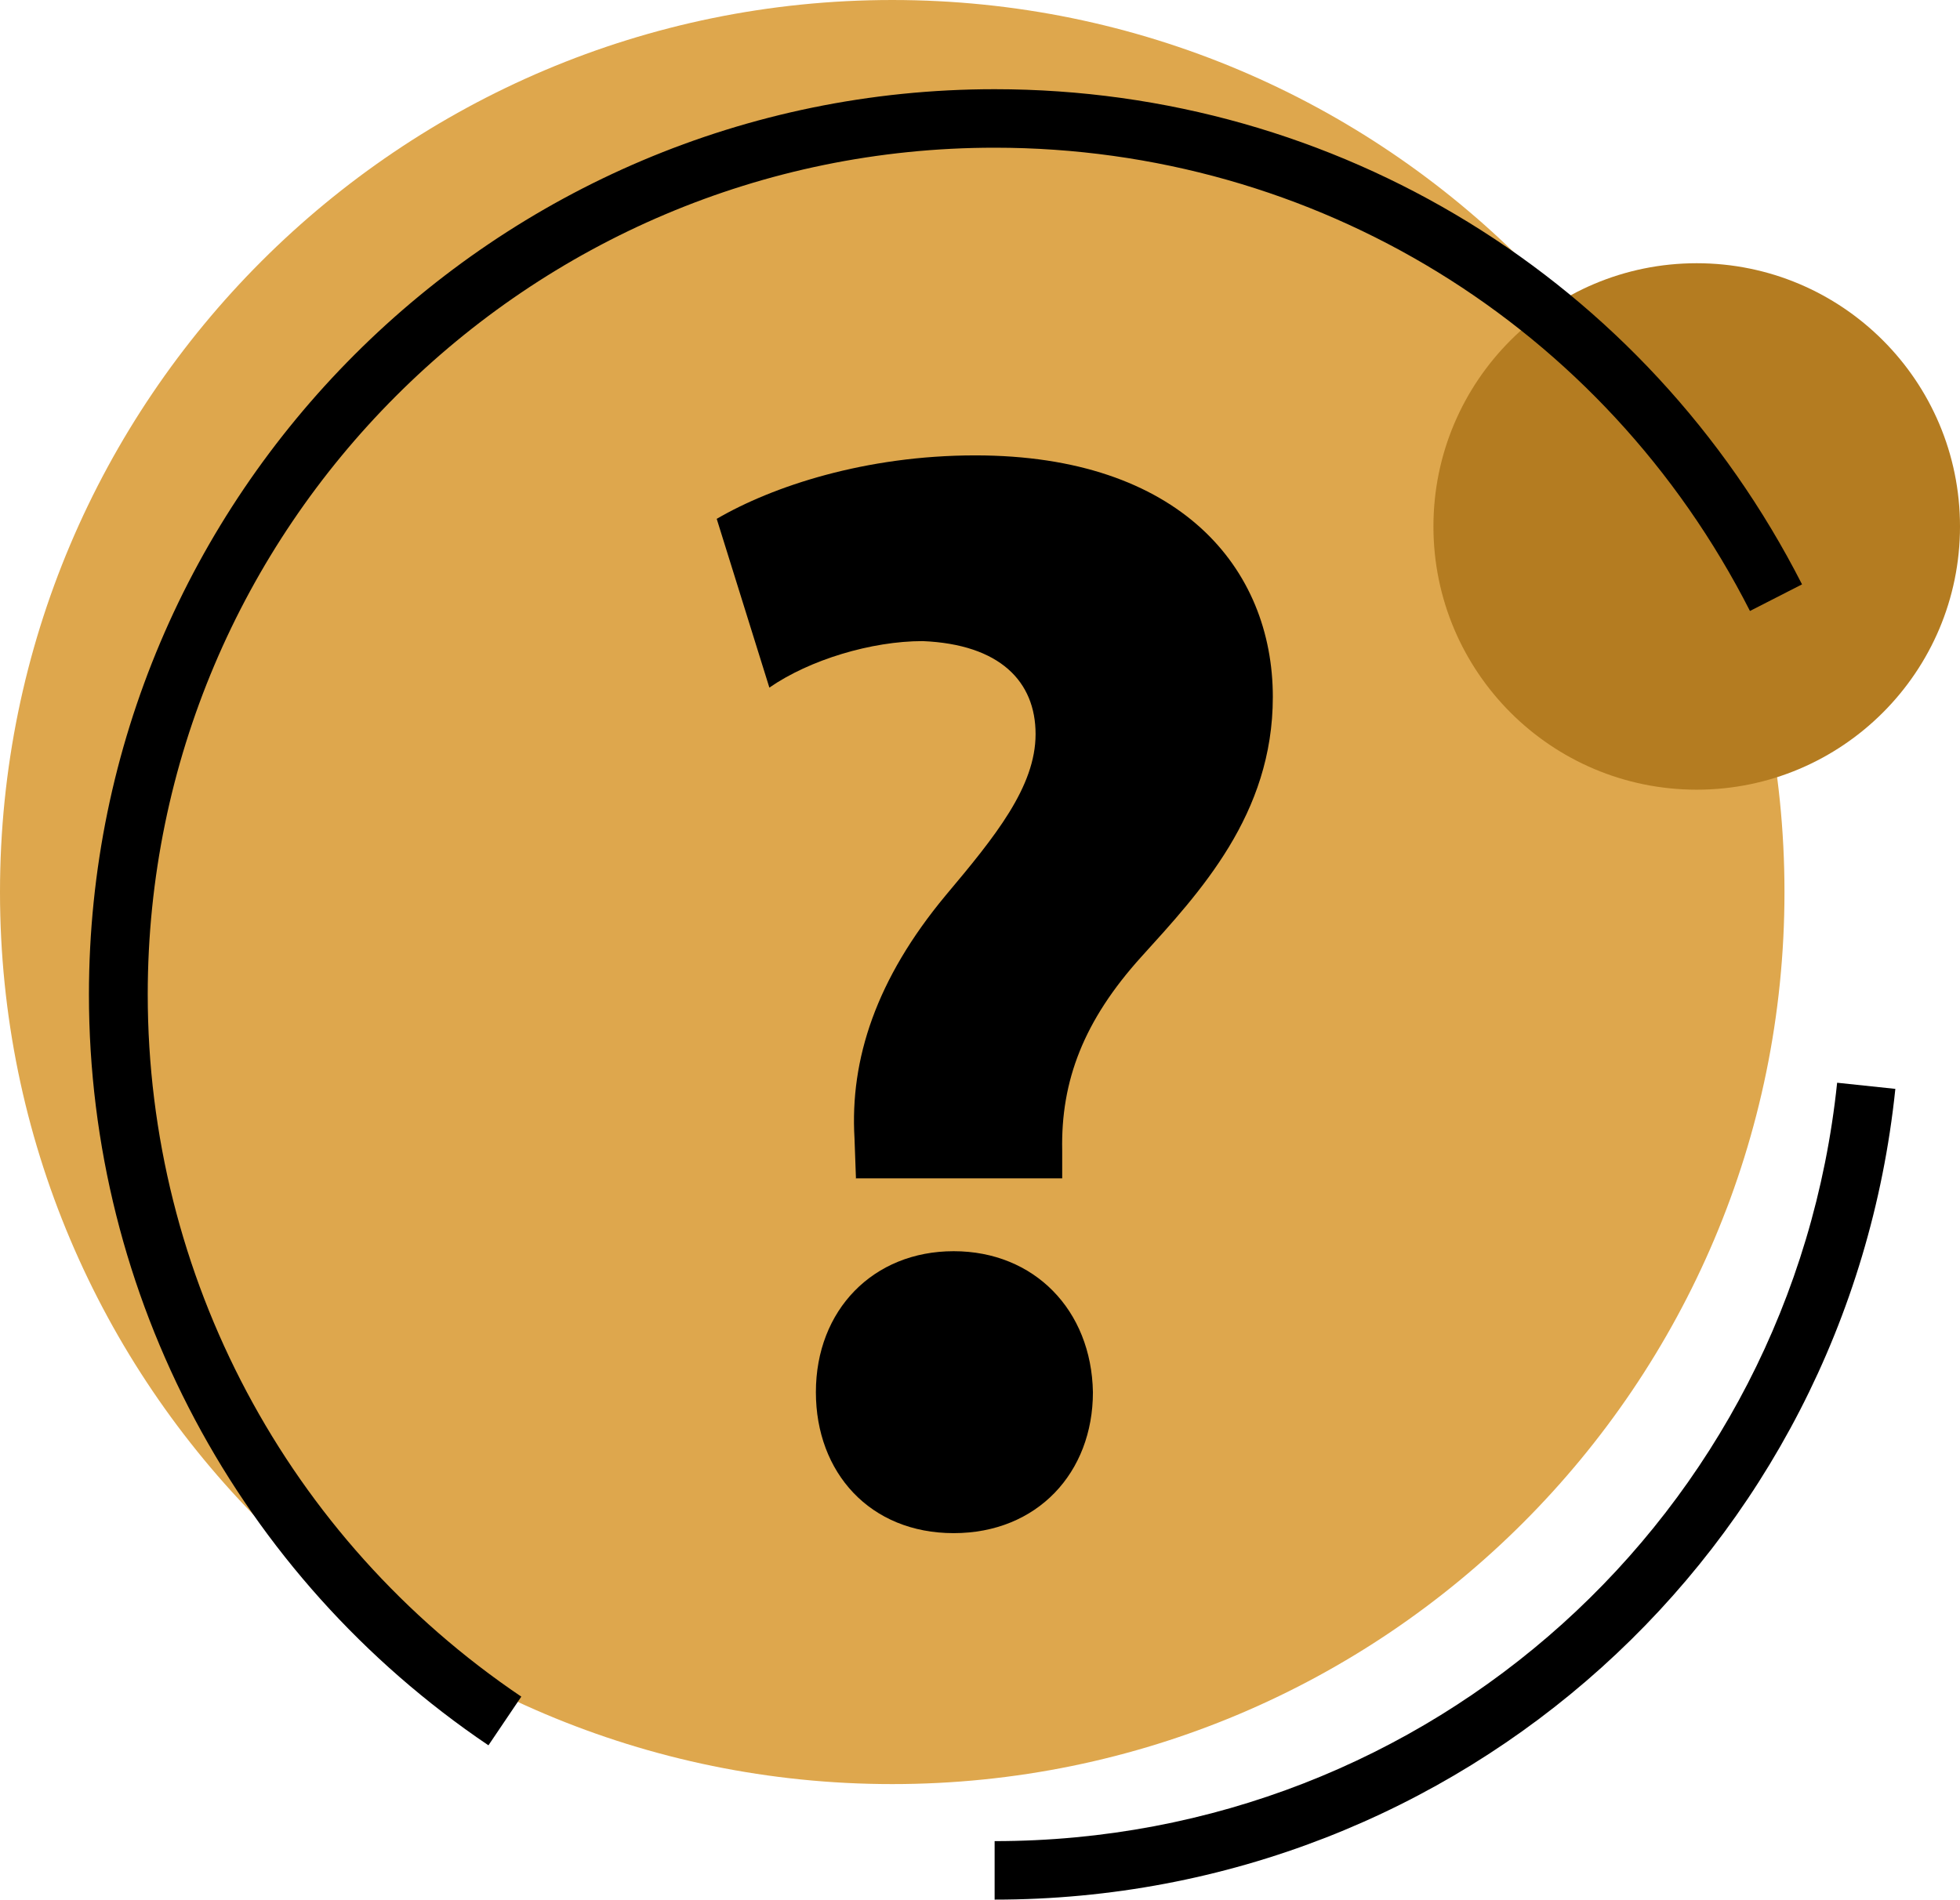
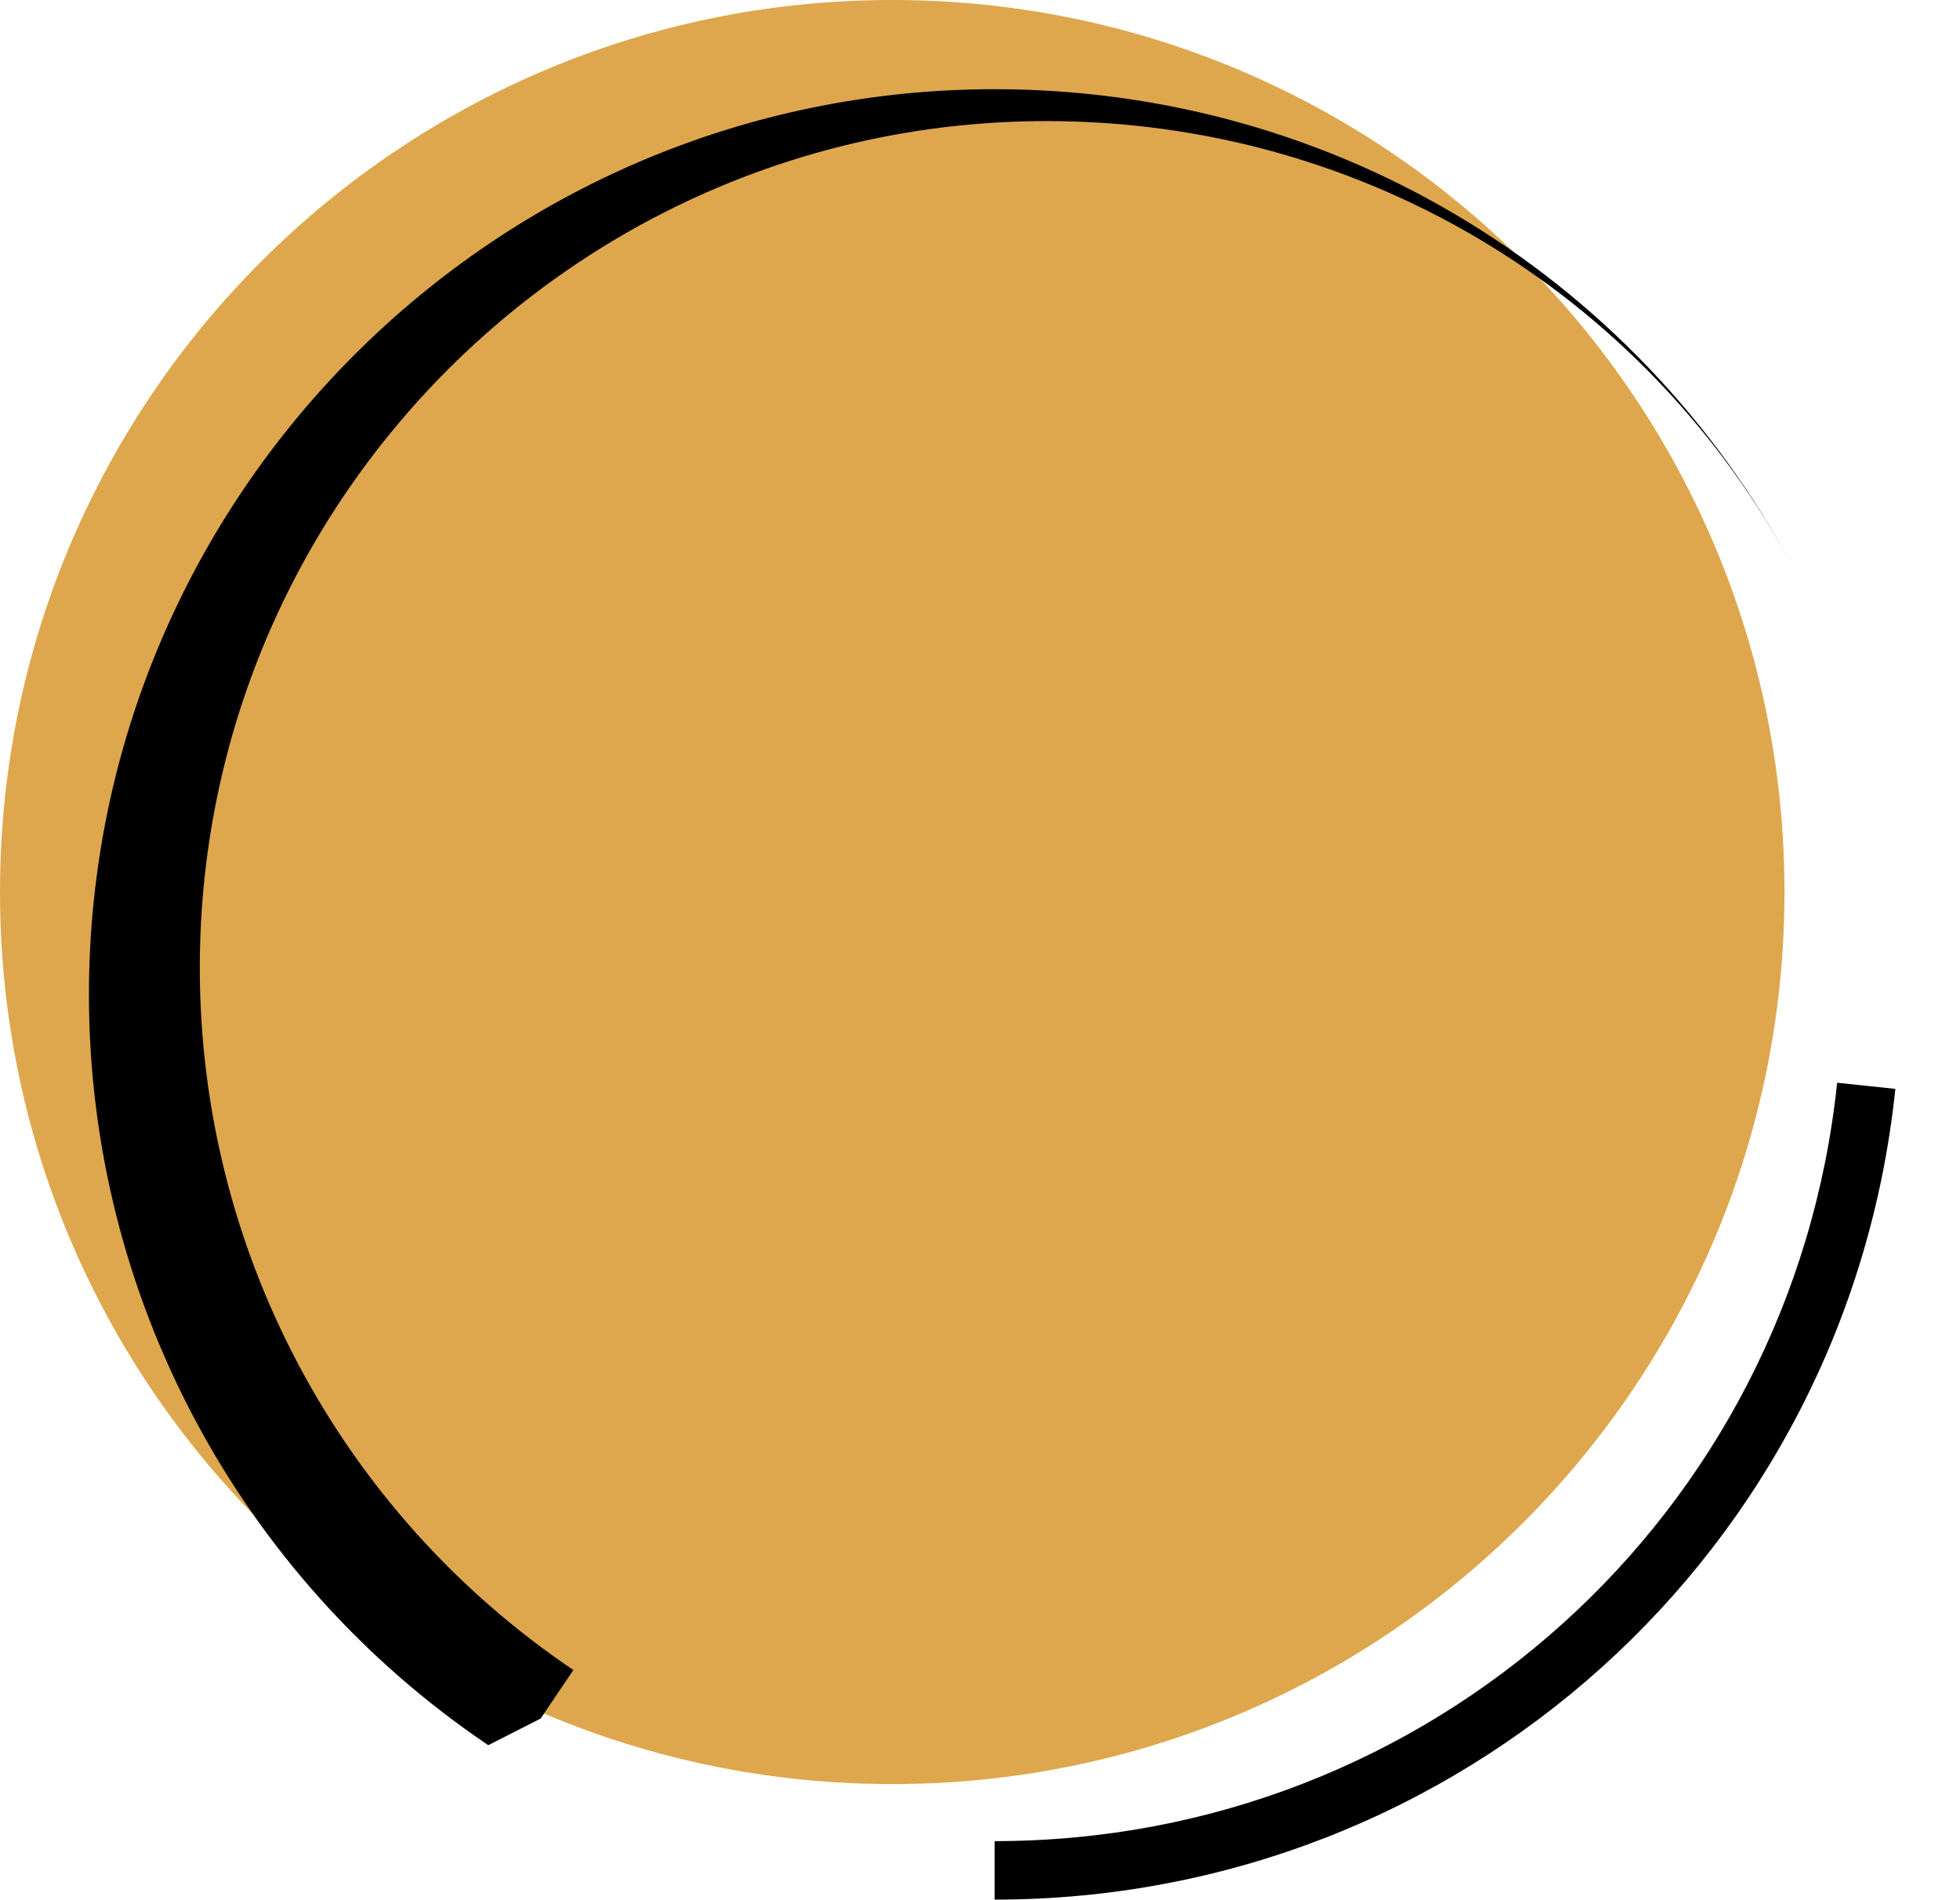
<svg xmlns="http://www.w3.org/2000/svg" viewBox="0 0 67 64.95">
  <path d="m30.5 61c16.84 0 30.5-13.66 30.5-30.5s-13.66-30.5-30.5-30.5-30.5 13.66-30.5 30.5 13.66 30.5 30.5 30.5z" fill="#dea74d" />
-   <circle cx="58" cy="18" fill="#b47c21" r="9" />
-   <path d="m29.26 40.3-.05-1.38c-.16-2.7.74-5.45 3.12-8.31 1.69-2.01 3.07-3.71 3.07-5.51s-1.22-3.07-3.86-3.18c-1.75 0-3.87.64-5.24 1.59l-1.8-5.77c1.9-1.11 5.08-2.17 8.84-2.17 6.99 0 10.17 3.86 10.17 8.26 0 4.02-2.49 6.67-4.5 8.89-1.96 2.17-2.75 4.23-2.7 6.62v.95h-7.04zm-1.37 7.3c0-2.81 1.96-4.82 4.71-4.82s4.71 2.01 4.76 4.82c0 2.75-1.9 4.82-4.76 4.82s-4.71-2.07-4.71-4.82z" />
  <path d="m34 64.95v-2c14.88 0 27.26-11.15 28.8-25.93l1.99.21c-1.64 15.8-14.88 27.72-30.79 27.72z" />
-   <path d="m16.69 59.67c-8.54-5.77-13.65-15.37-13.65-25.67.01-17.07 13.89-30.95 30.96-30.95 11.71 0 22.28 6.49 27.6 16.93l-1.78.91c-4.97-9.77-14.87-15.84-25.82-15.84-15.97 0-28.95 12.99-28.95 28.95 0 9.63 4.77 18.61 12.77 24.01l-1.12 1.66z" />
+   <path d="m16.69 59.67c-8.54-5.77-13.65-15.37-13.65-25.67.01-17.07 13.89-30.95 30.96-30.95 11.71 0 22.28 6.49 27.6 16.93c-4.97-9.77-14.87-15.84-25.82-15.84-15.97 0-28.95 12.99-28.95 28.95 0 9.63 4.77 18.61 12.77 24.01l-1.12 1.66z" />
</svg>